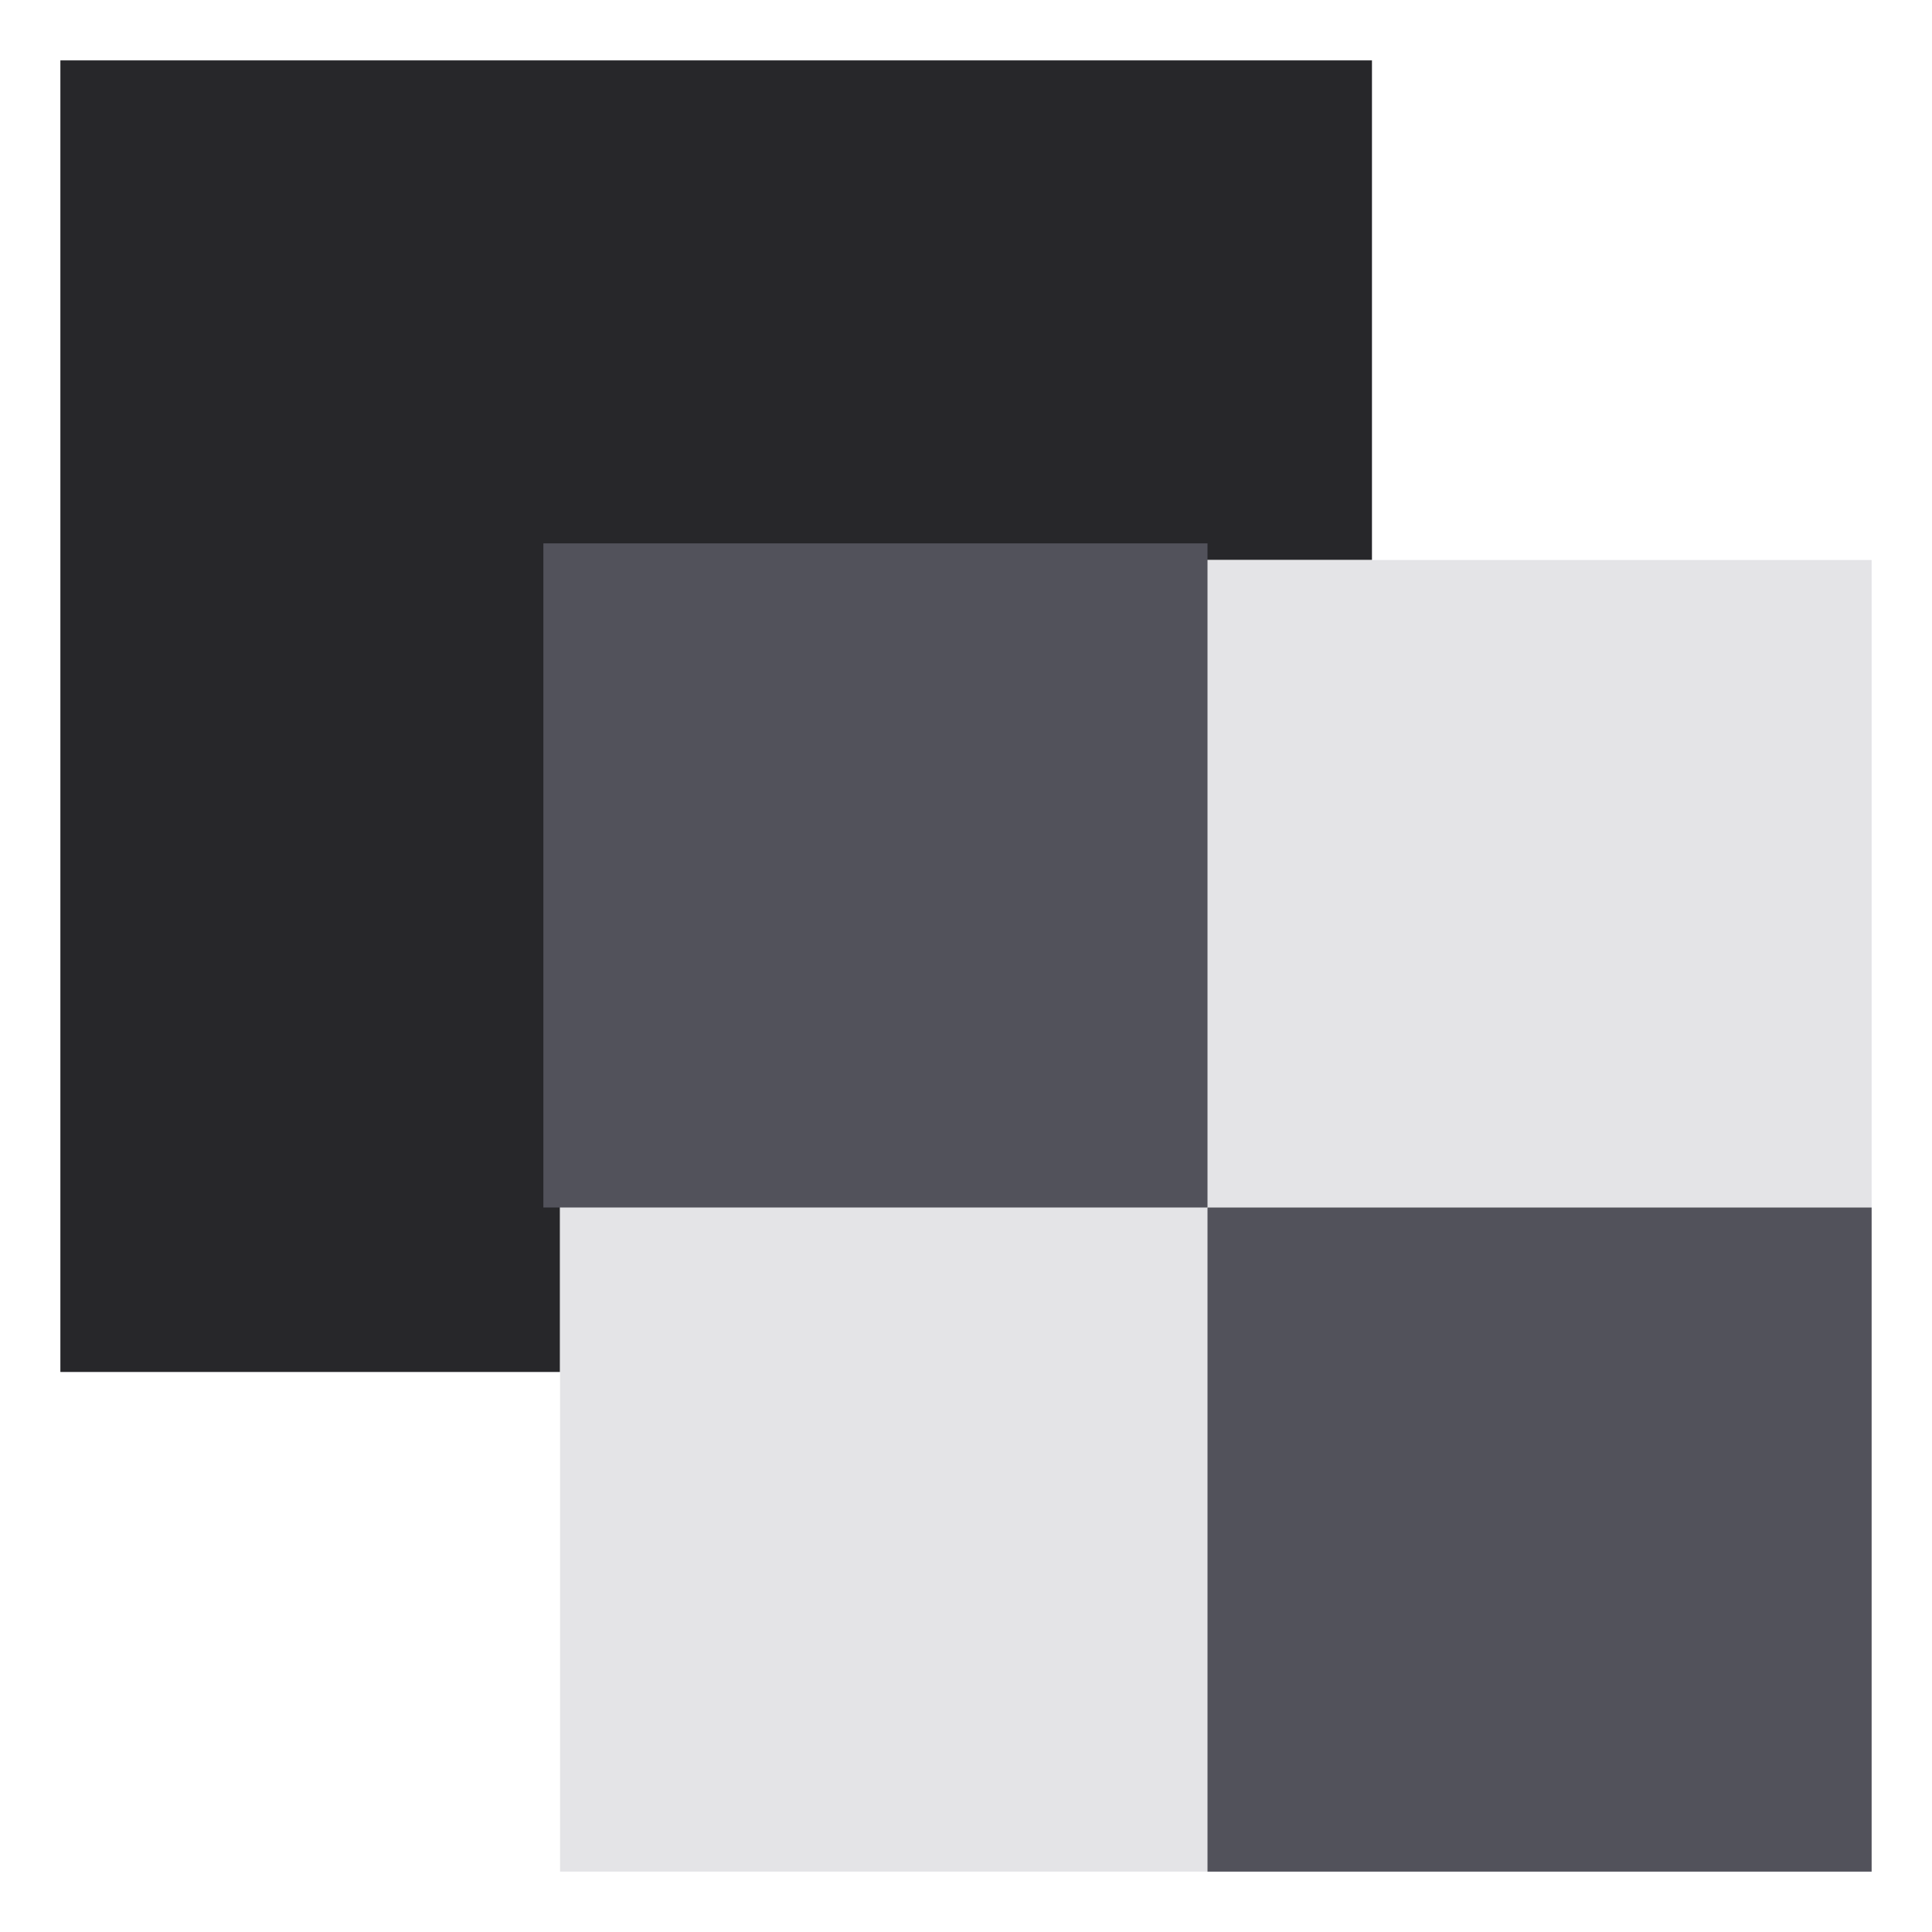
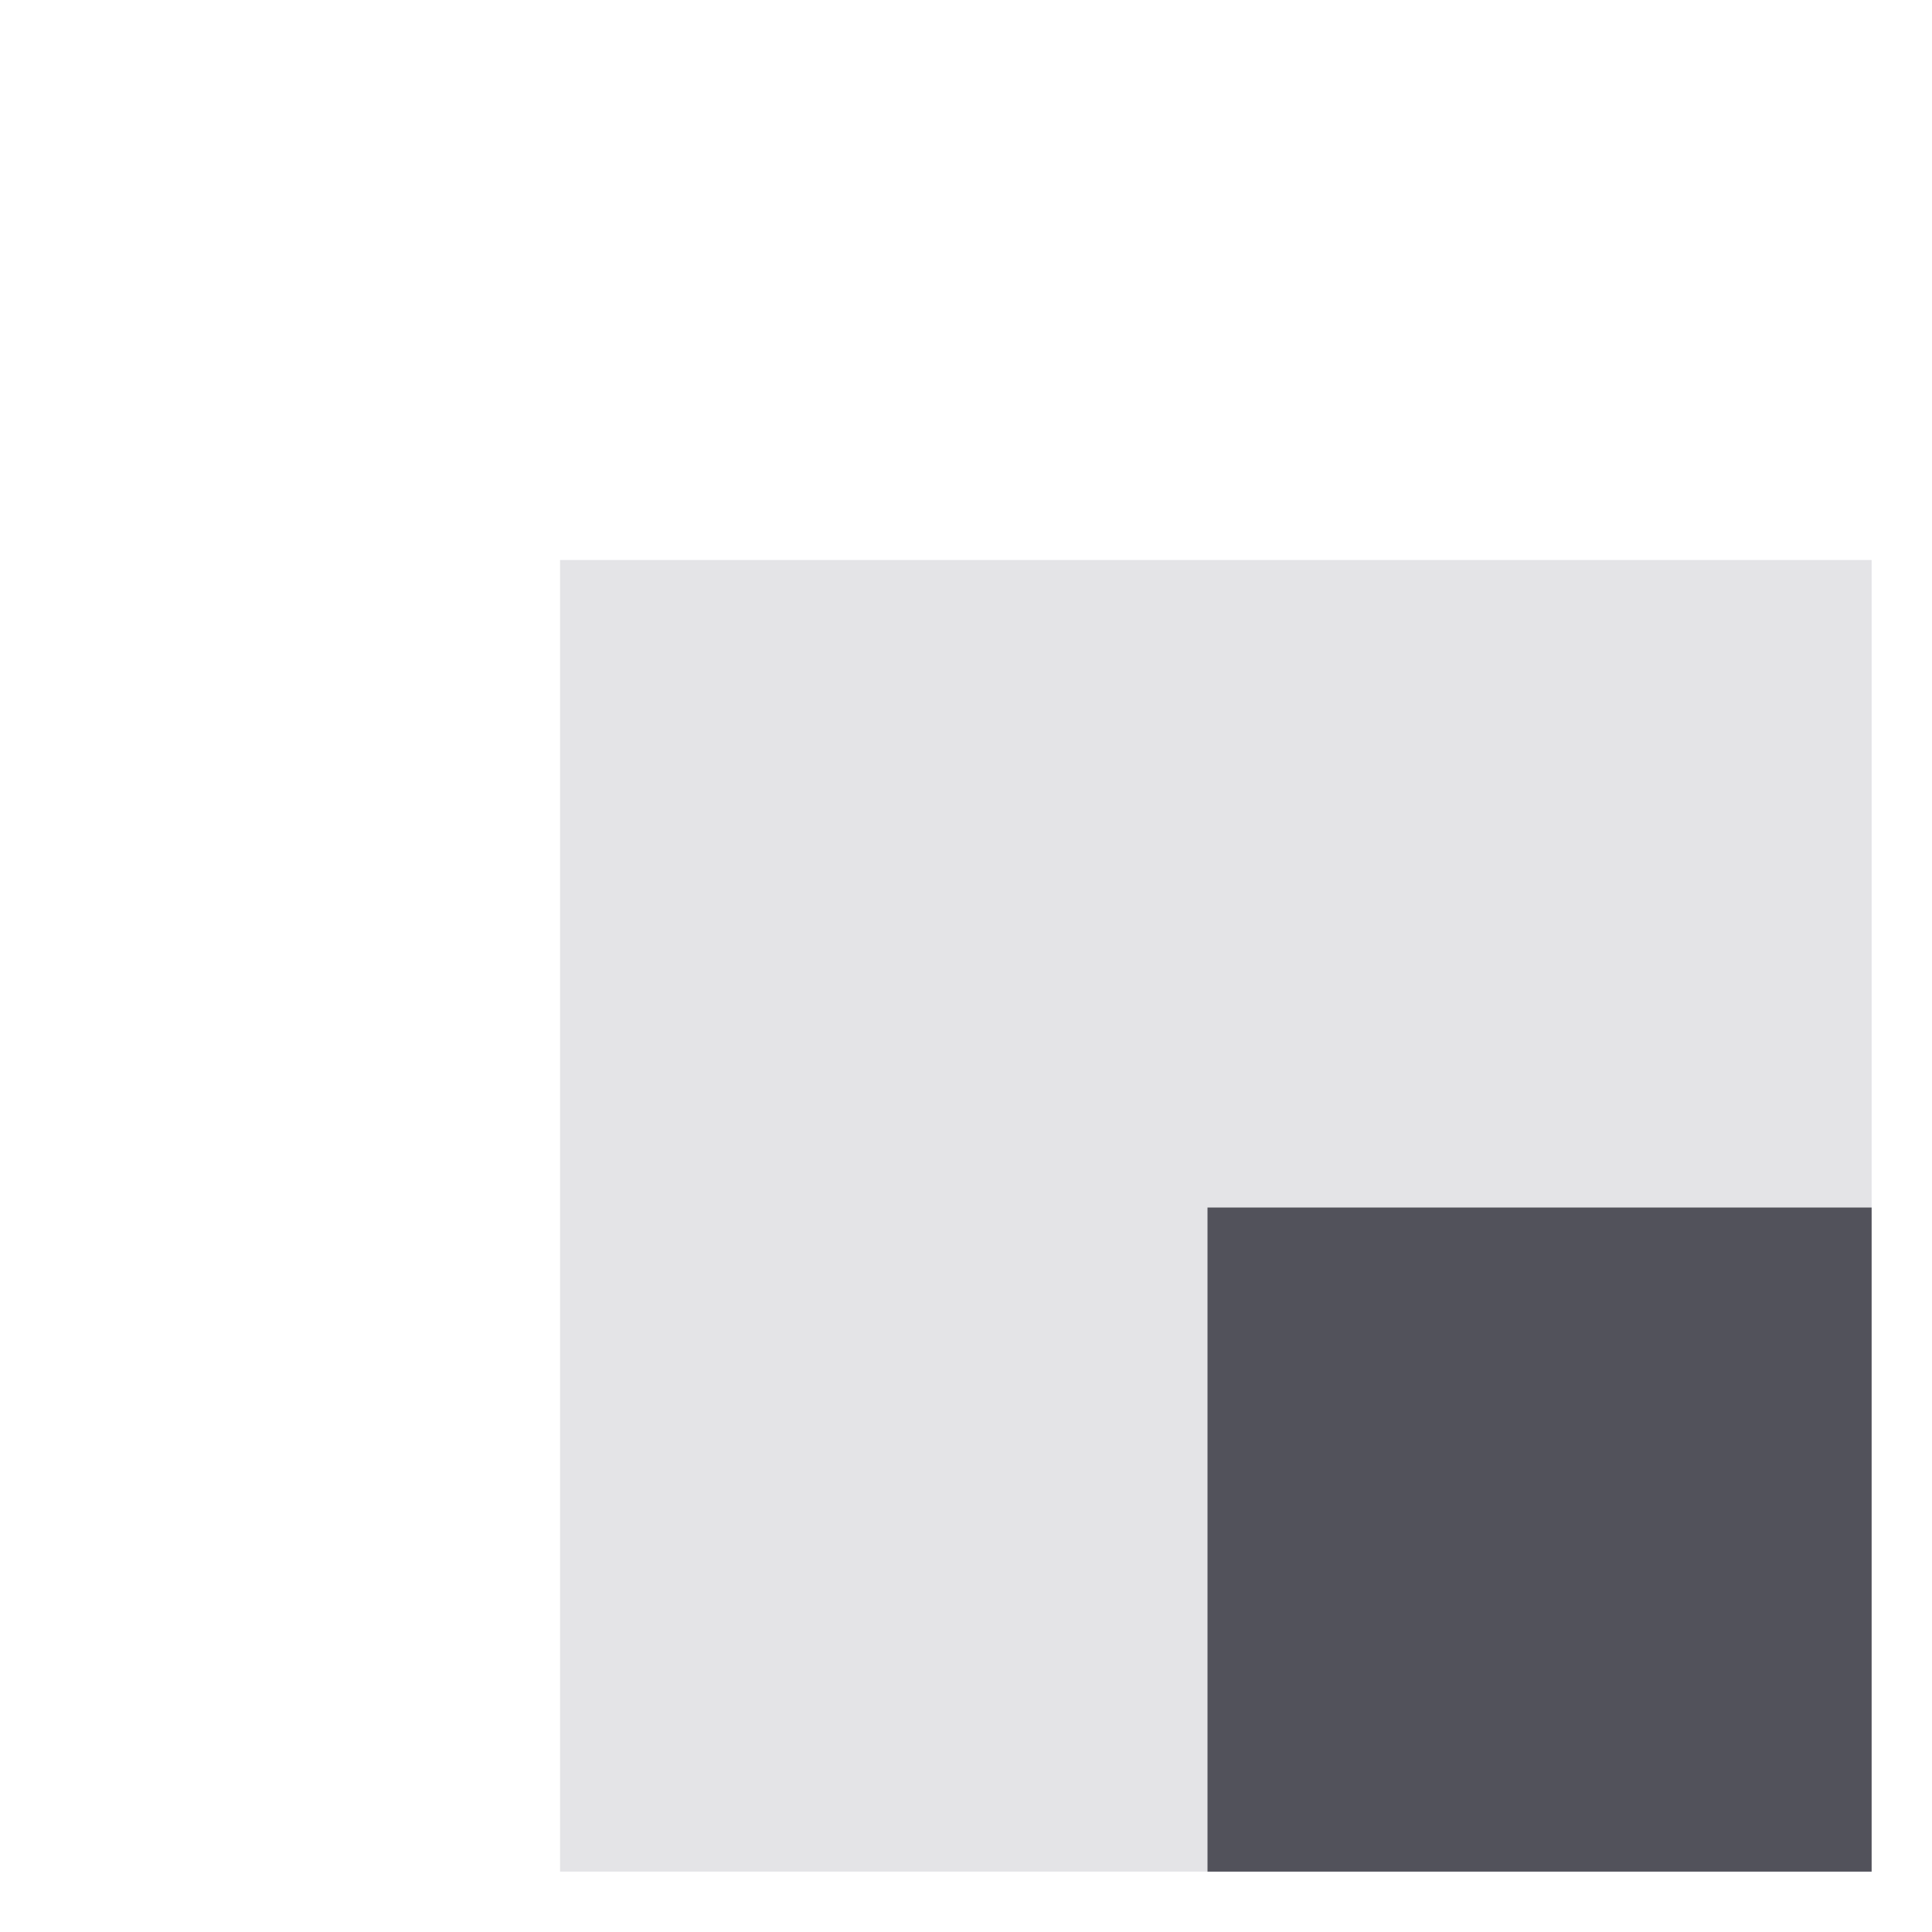
<svg xmlns="http://www.w3.org/2000/svg" width="32" height="32" viewBox="0 0 32 32" fill="none">
  <g clip-path="url(#clip0_110_1148)">
-     <path d="M22.724 9.276V1H1V22.724H9.276V9.276H22.724Z" fill="#27272A" />
    <path d="M9.276 9.276V22.724V31H31V9.276H9.276Z" fill="#E4E4E7" />
-     <path d="M9 9V15.809V20H20V9H9Z" fill="#52525B" />
    <path d="M20 20V26.809V31H31V20H20Z" fill="#52525B" />
  </g>
  <defs>
    <clipPath id="clip0_110_1148">
      <rect width="30" height="30" fill="white" transform="translate(1 1)" />
    </clipPath>
  </defs>
</svg>